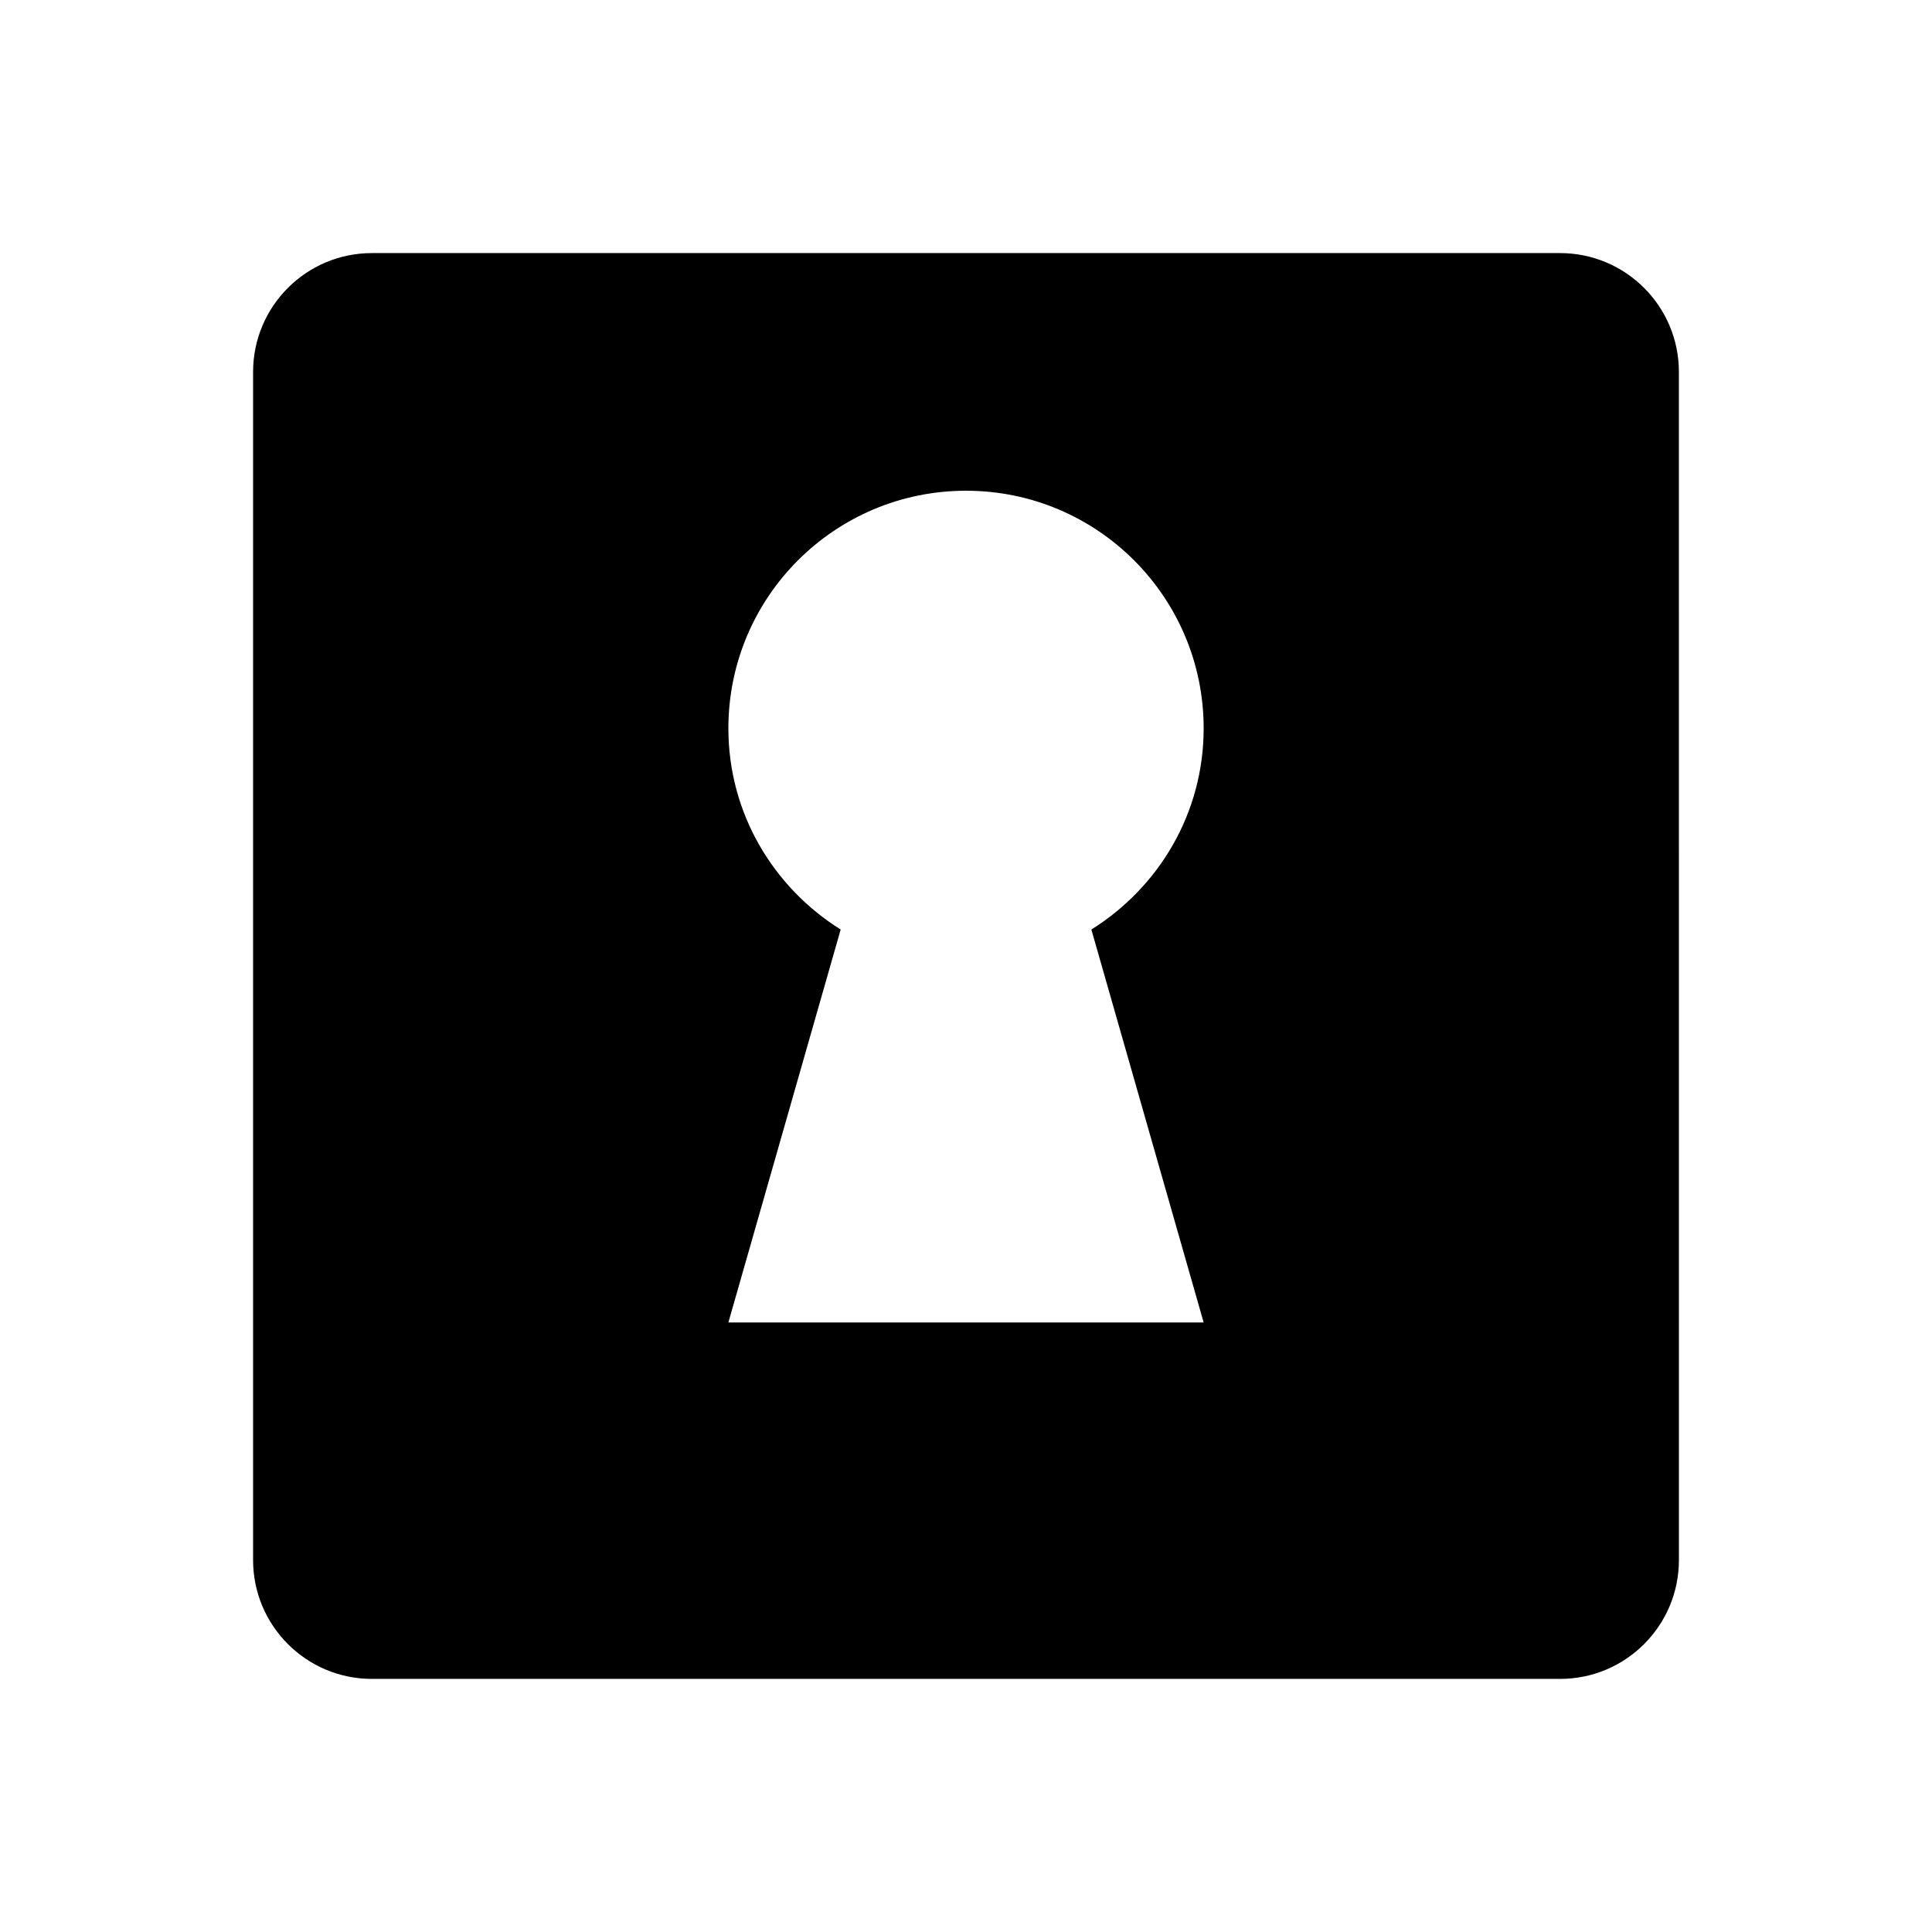
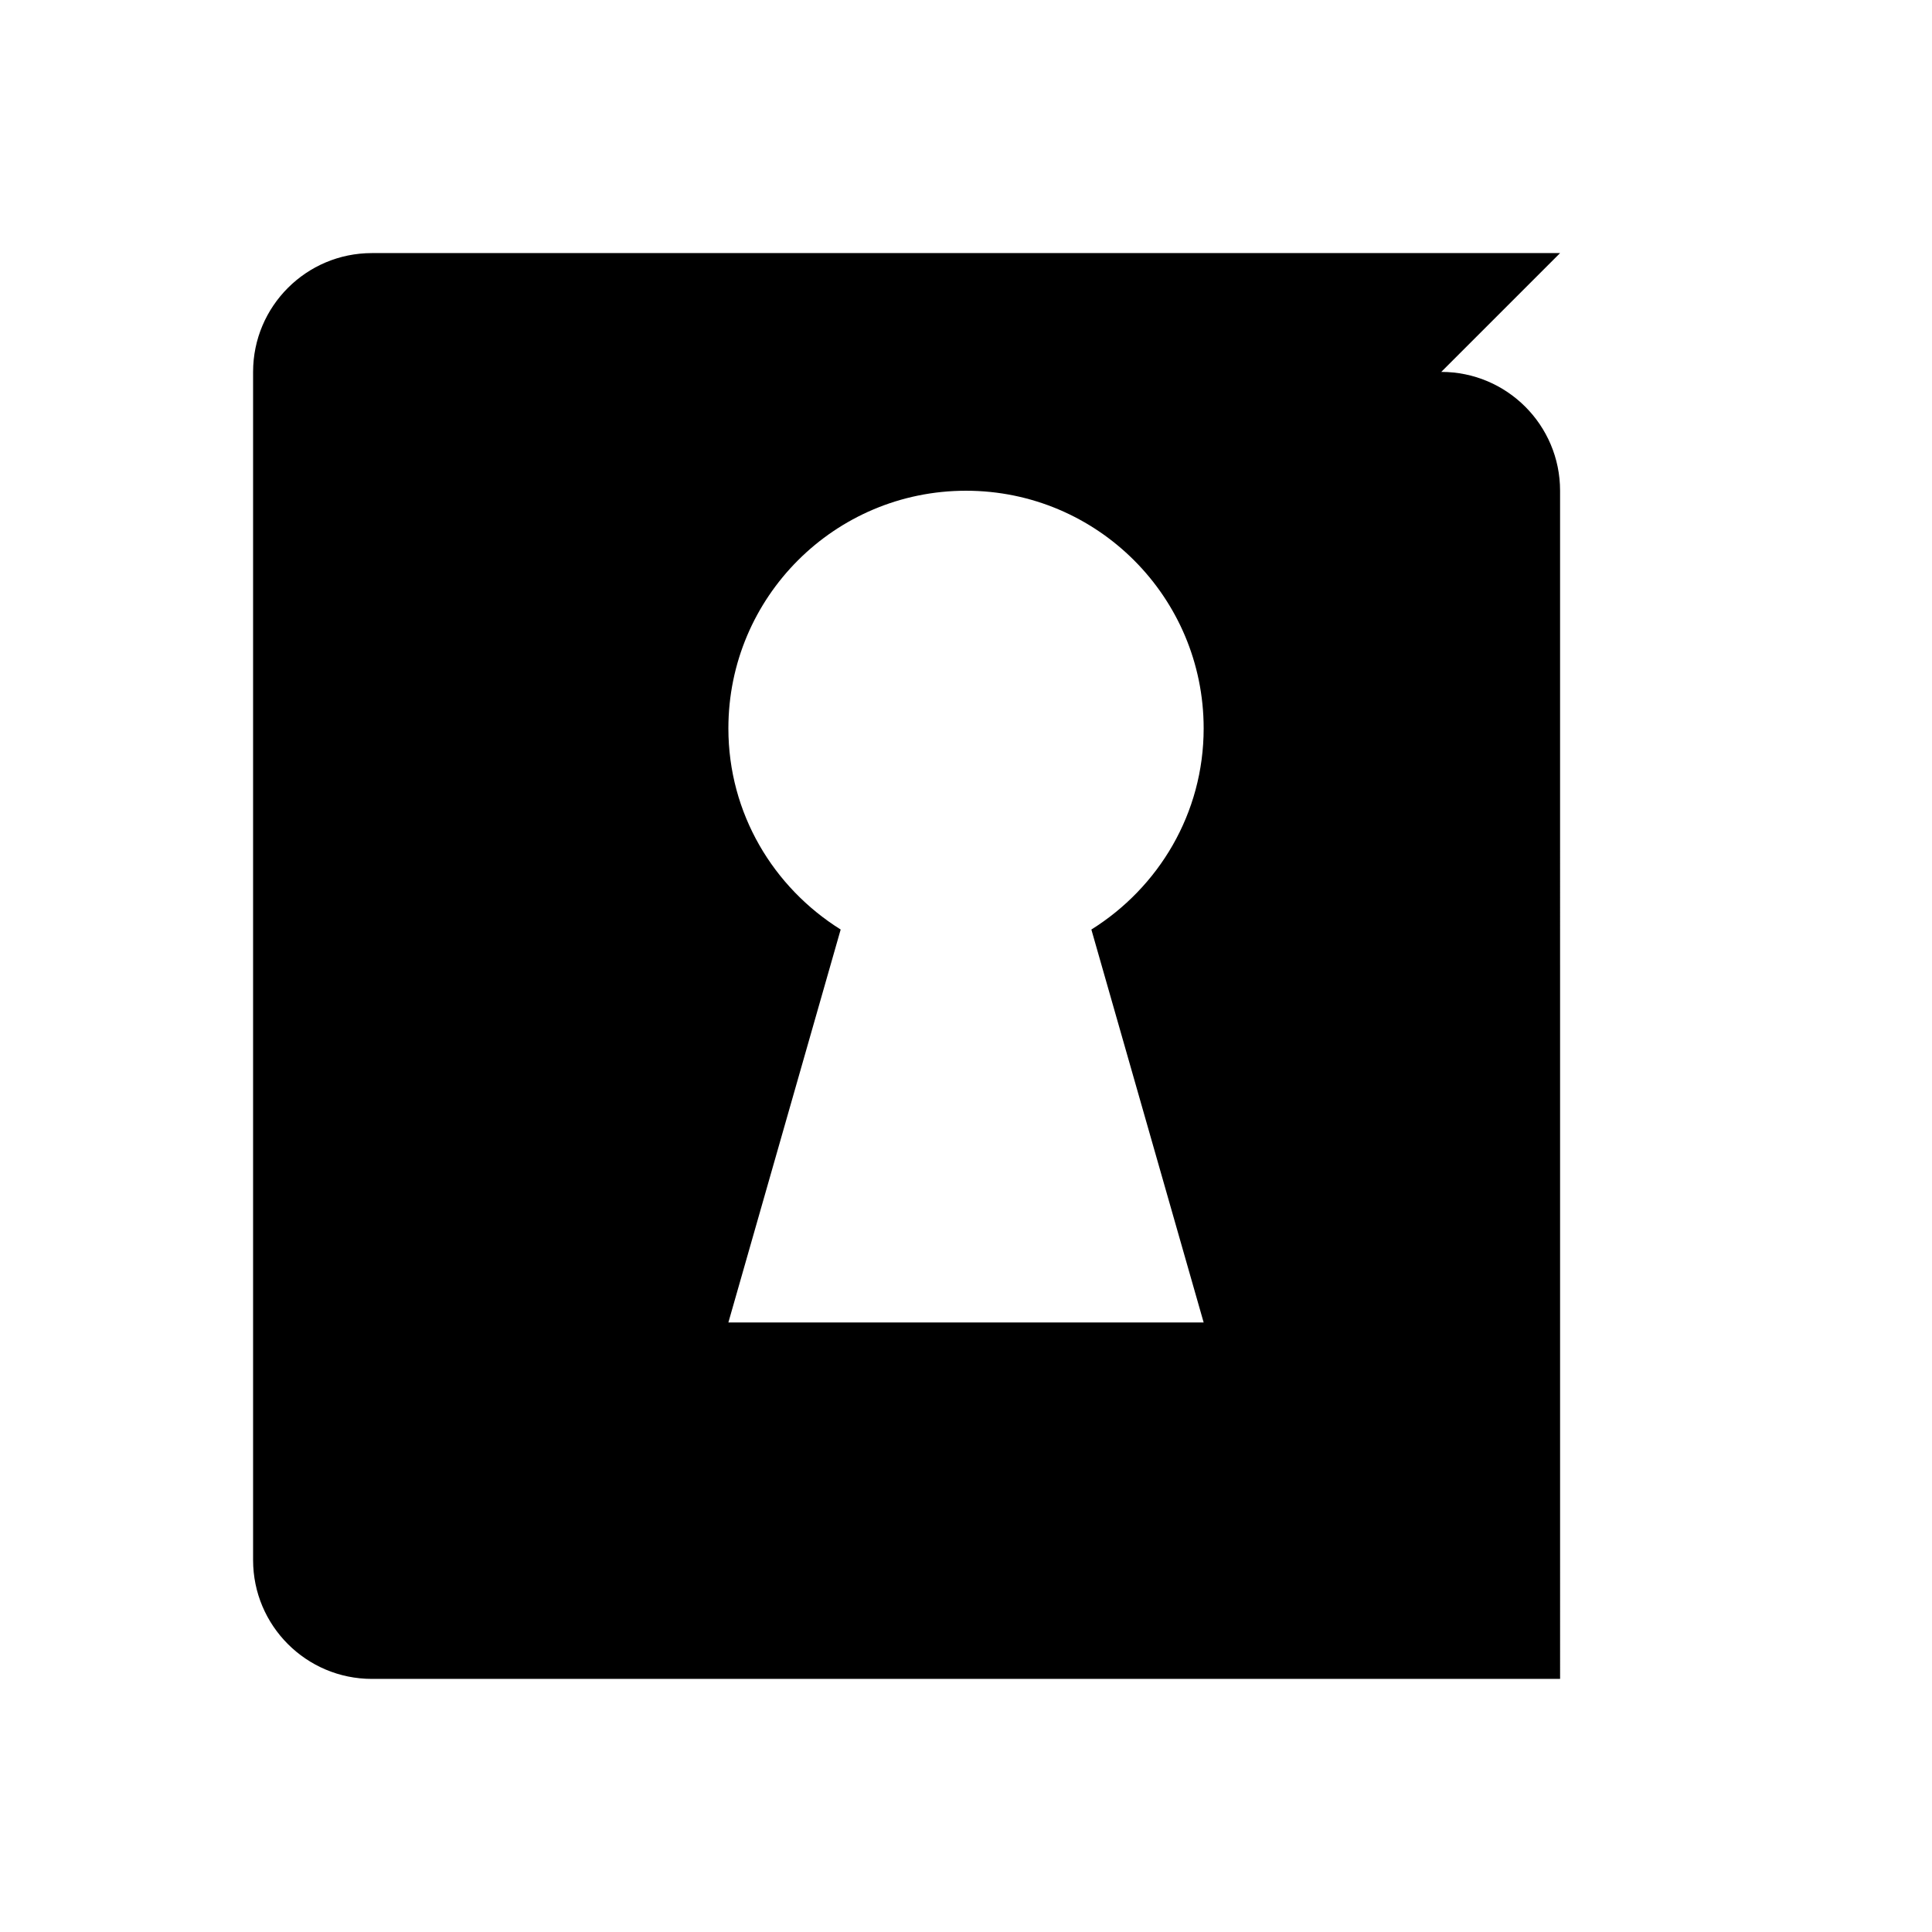
<svg xmlns="http://www.w3.org/2000/svg" fill="#000000" width="800px" height="800px" version="1.1" viewBox="144 144 512 512">
-   <path d="m557.44 211.07h-314.88c-17.383 0-31.488 14.105-31.488 31.488v314.88c0 17.383 14.105 31.488 31.488 31.488h314.88c17.383 0 31.488-14.105 31.488-31.488l-0.004-314.88c0-17.383-14.105-31.488-31.488-31.488zm-94.461 283.39h-125.95l29.758-104.13c-17.824-11.145-29.758-30.762-29.758-53.305 0-34.793 28.184-62.977 62.977-62.977s62.977 28.184 62.977 62.977c0 22.547-11.934 42.164-29.758 53.309z" />
+   <path d="m557.44 211.07h-314.88c-17.383 0-31.488 14.105-31.488 31.488v314.88c0 17.383 14.105 31.488 31.488 31.488h314.88l-0.004-314.88c0-17.383-14.105-31.488-31.488-31.488zm-94.461 283.39h-125.95l29.758-104.13c-17.824-11.145-29.758-30.762-29.758-53.305 0-34.793 28.184-62.977 62.977-62.977s62.977 28.184 62.977 62.977c0 22.547-11.934 42.164-29.758 53.309z" />
</svg>